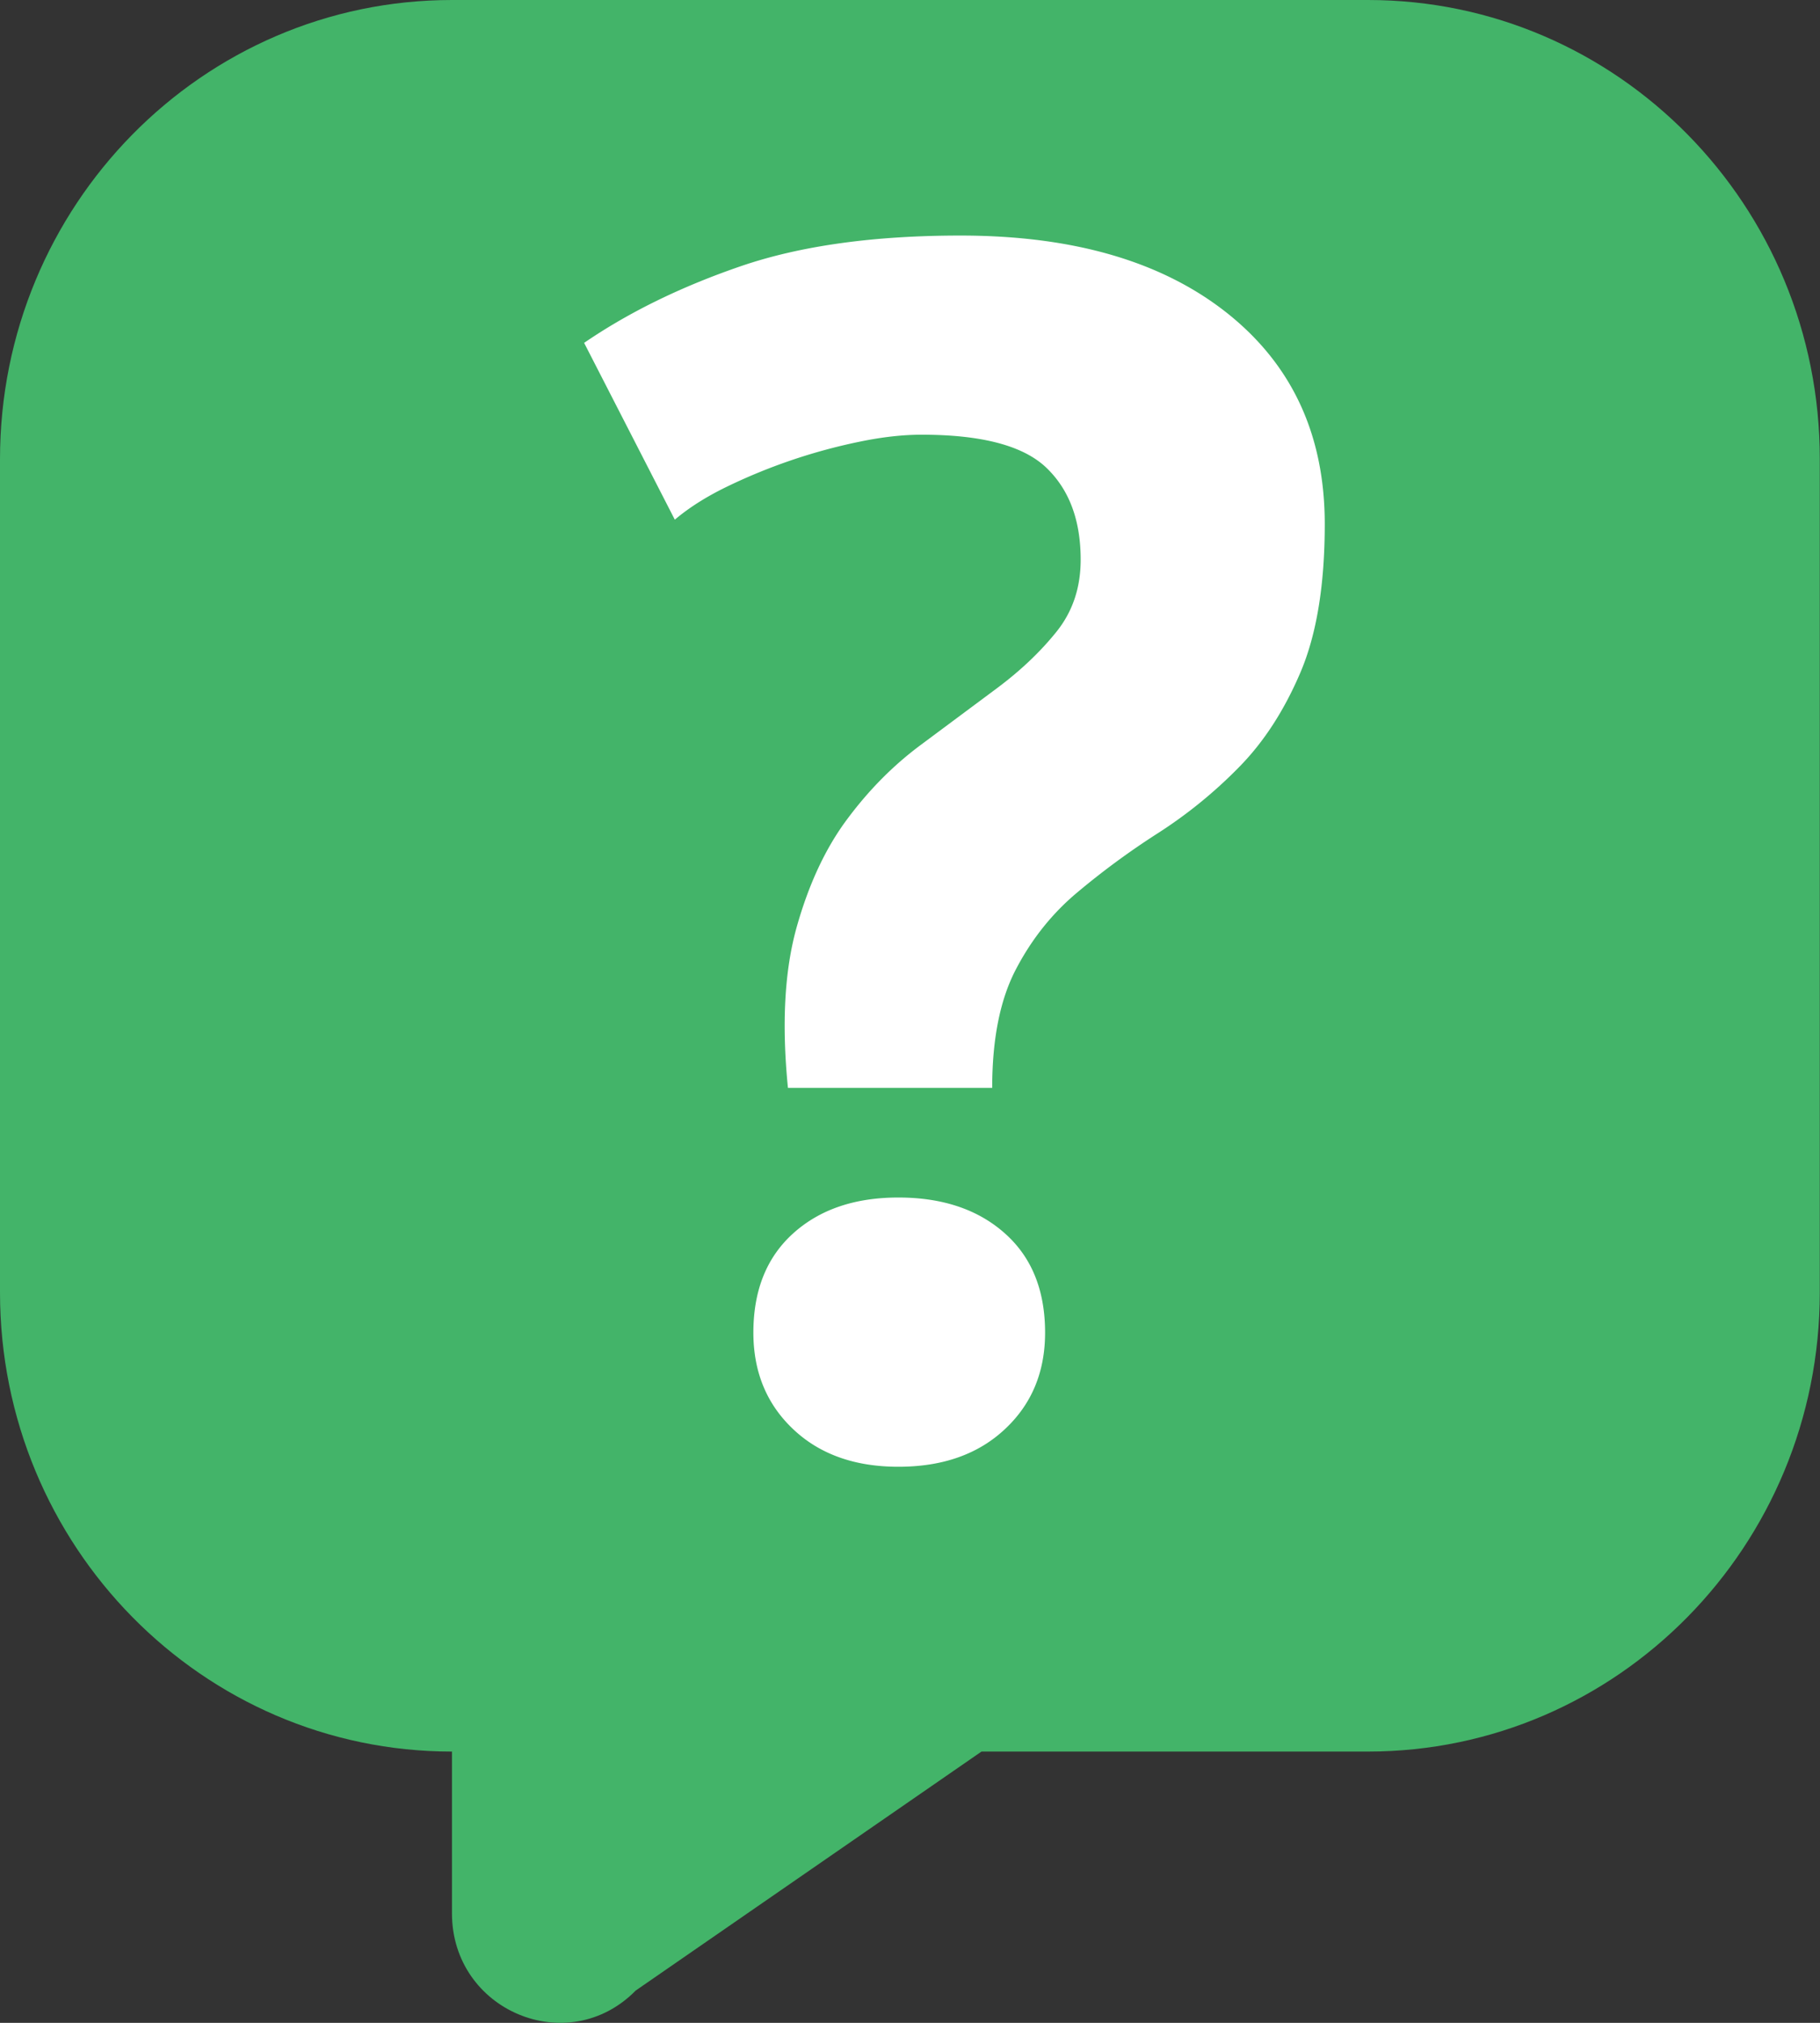
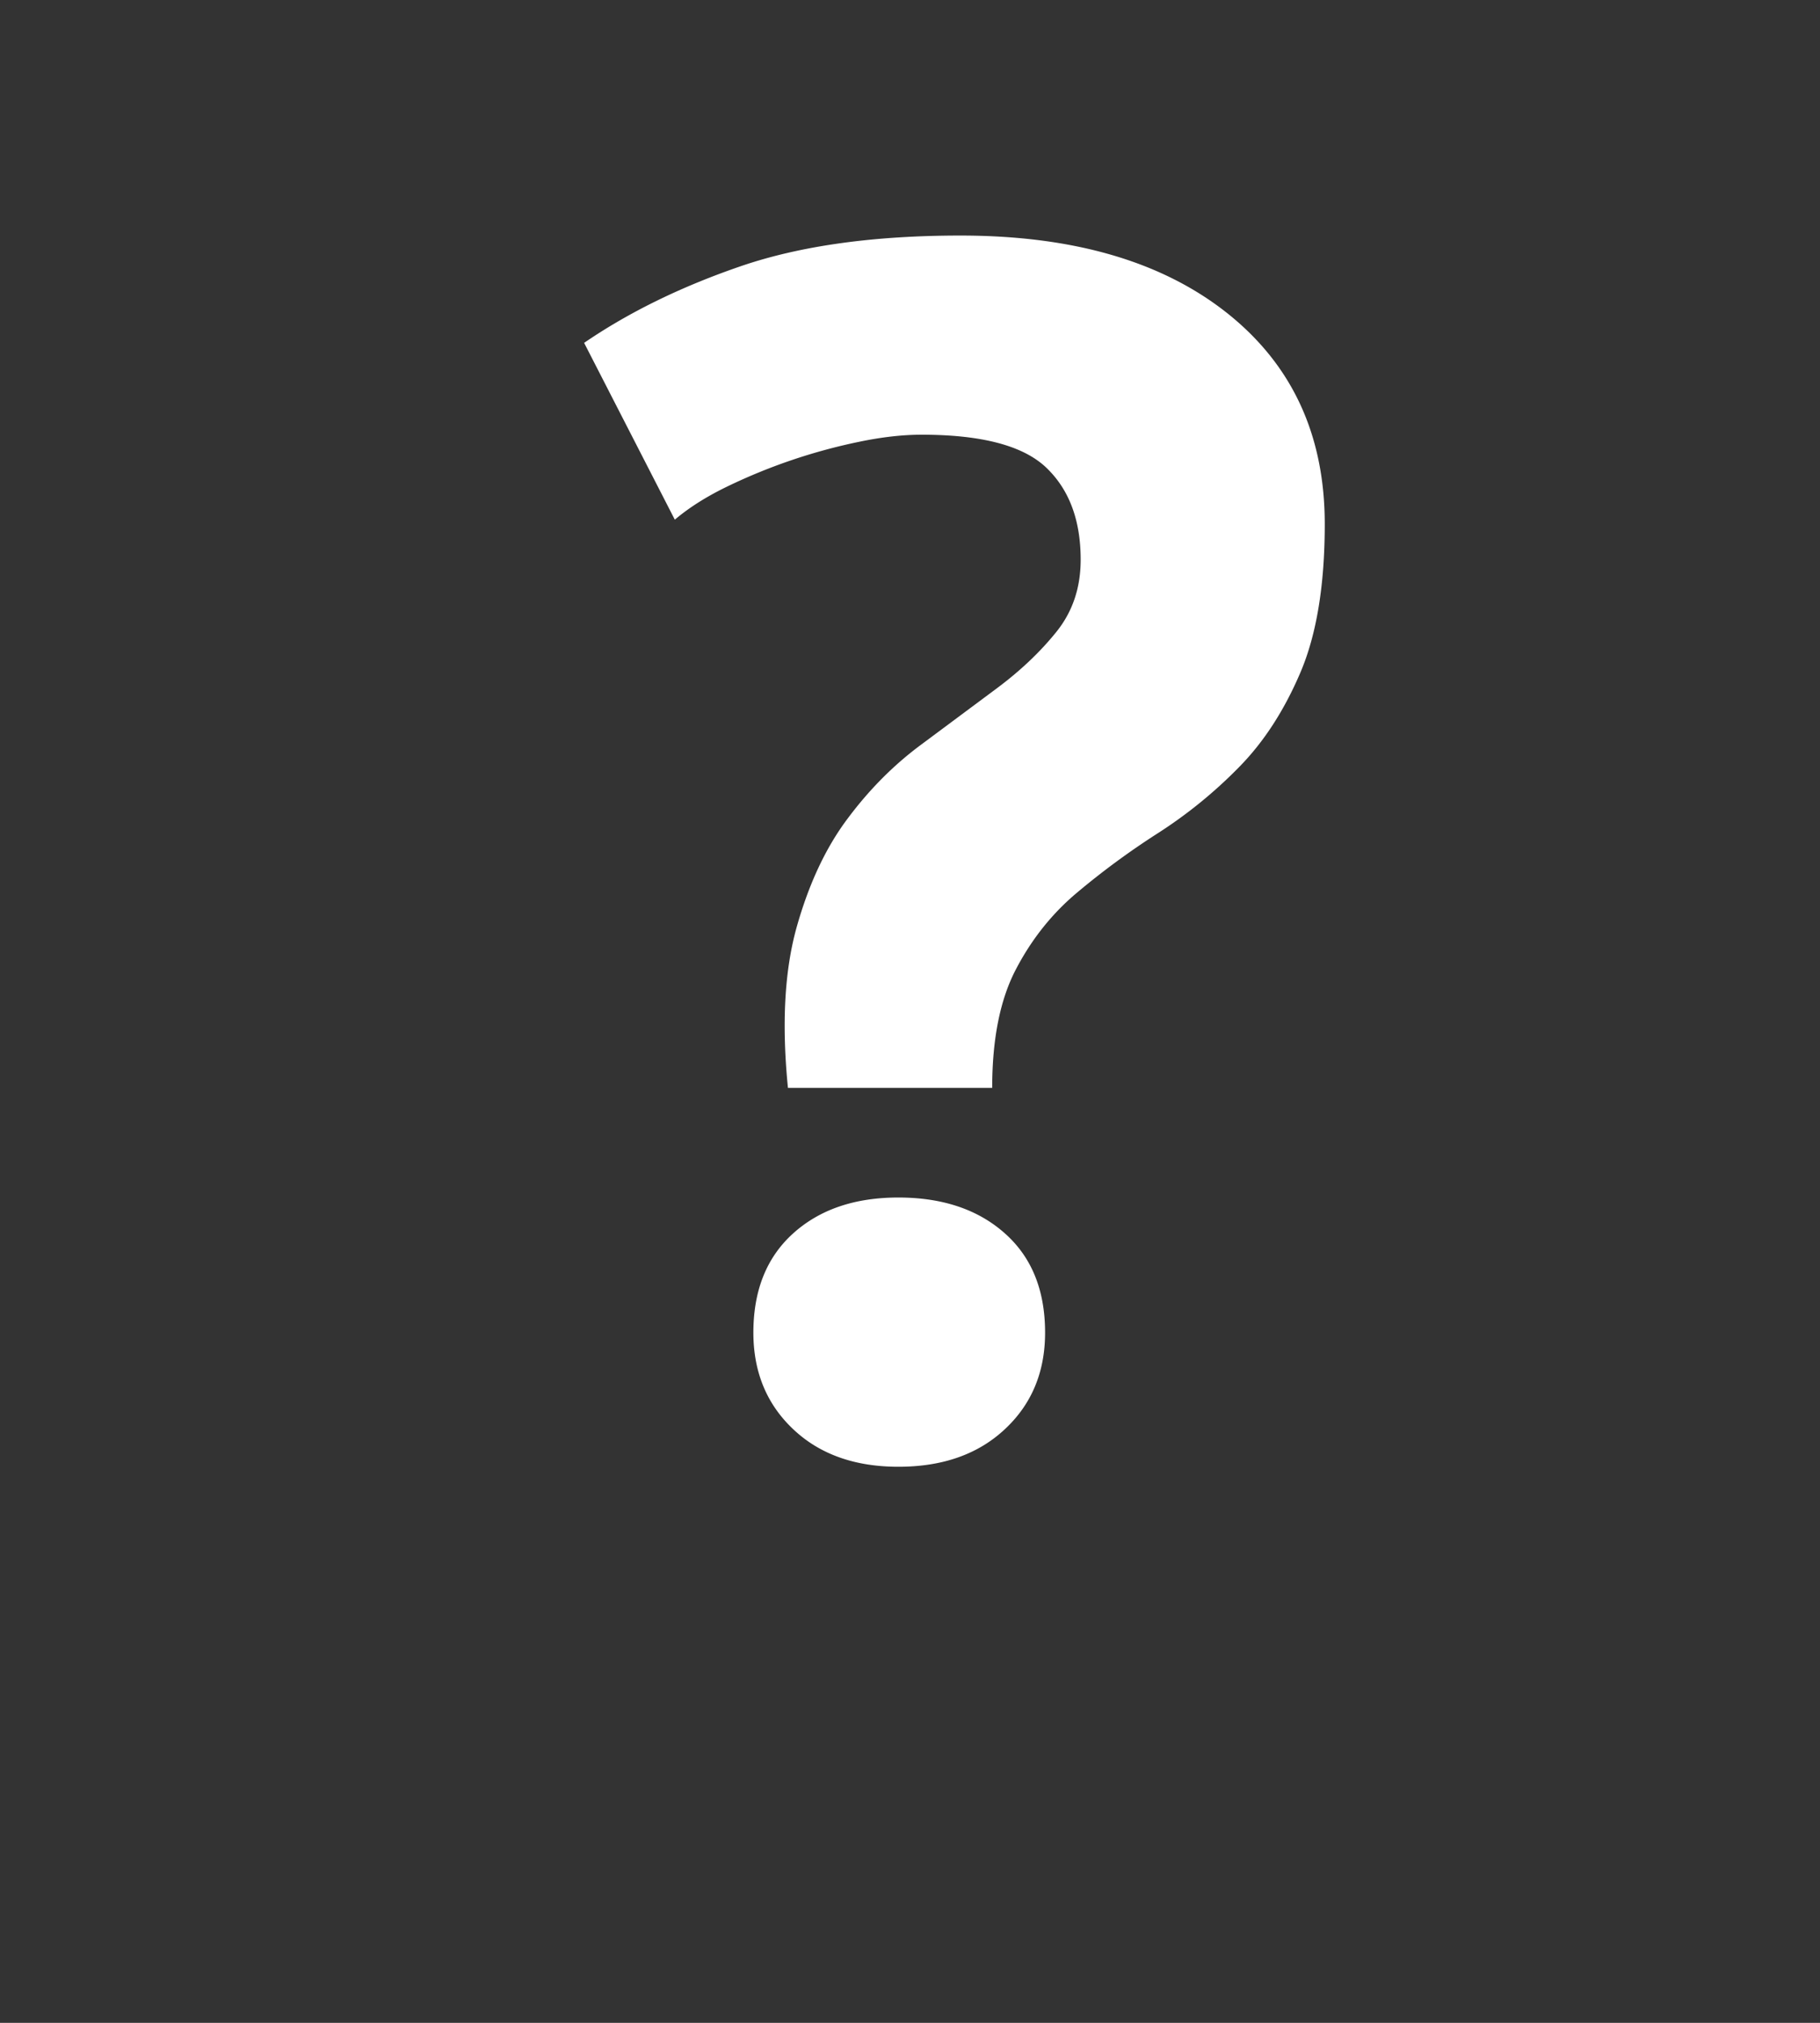
<svg xmlns="http://www.w3.org/2000/svg" width="18" height="20" viewBox="0 0 18 20" fill="none">
  <rect x="0" y="0" width="18" height="20" fill="#333333" stroke="none" />
-   <path d="M0 4.54v8.238c0 2.508 2.002 4.54 4.47 4.54v1.599c0 .963 1.147 1.445 1.817.764l3.42-2.363h3.821c2.47 0 4.47-2.033 4.47-4.541V4.54C18 2.033 15.999 0 13.53 0H4.47C2.002 0 0 2.033 0 4.54z" fill="#43B469" />
  <path d="M7.793 10.757c-.063-.63-.034-1.159.085-1.586.12-.428.287-.787.504-1.076.216-.29.457-.531.722-.728l.75-.558c.237-.176.434-.363.594-.562.16-.199.24-.436.24-.713 0-.392-.114-.695-.342-.912-.228-.216-.637-.324-1.23-.324-.188 0-.394.023-.619.07a5.591 5.591 0 0 0-1.31.445c-.206.1-.376.209-.513.325L5.777 3.39c.45-.308.97-.56 1.558-.761.588-.2 1.31-.3 2.164-.3 1.116 0 1.994.256 2.638.767.643.511.965 1.206.965 2.086 0 .6-.08 1.089-.24 1.465-.16.376-.363.69-.61.94a4.586 4.586 0 0 1-.799.65 7.68 7.68 0 0 0-.798.586c-.248.207-.45.46-.606.758-.157.298-.236.689-.236 1.175h-2.02zm-.342 2.419c0-.416.13-.743.392-.98s.609-.356 1.042-.356c.438 0 .79.119 1.055.356.265.236.396.563.396.98 0 .387-.131.705-.396.953-.265.249-.616.373-1.055.373-.432 0-.78-.124-1.042-.373-.261-.247-.392-.566-.392-.953z" fill="#fff" />
</svg>